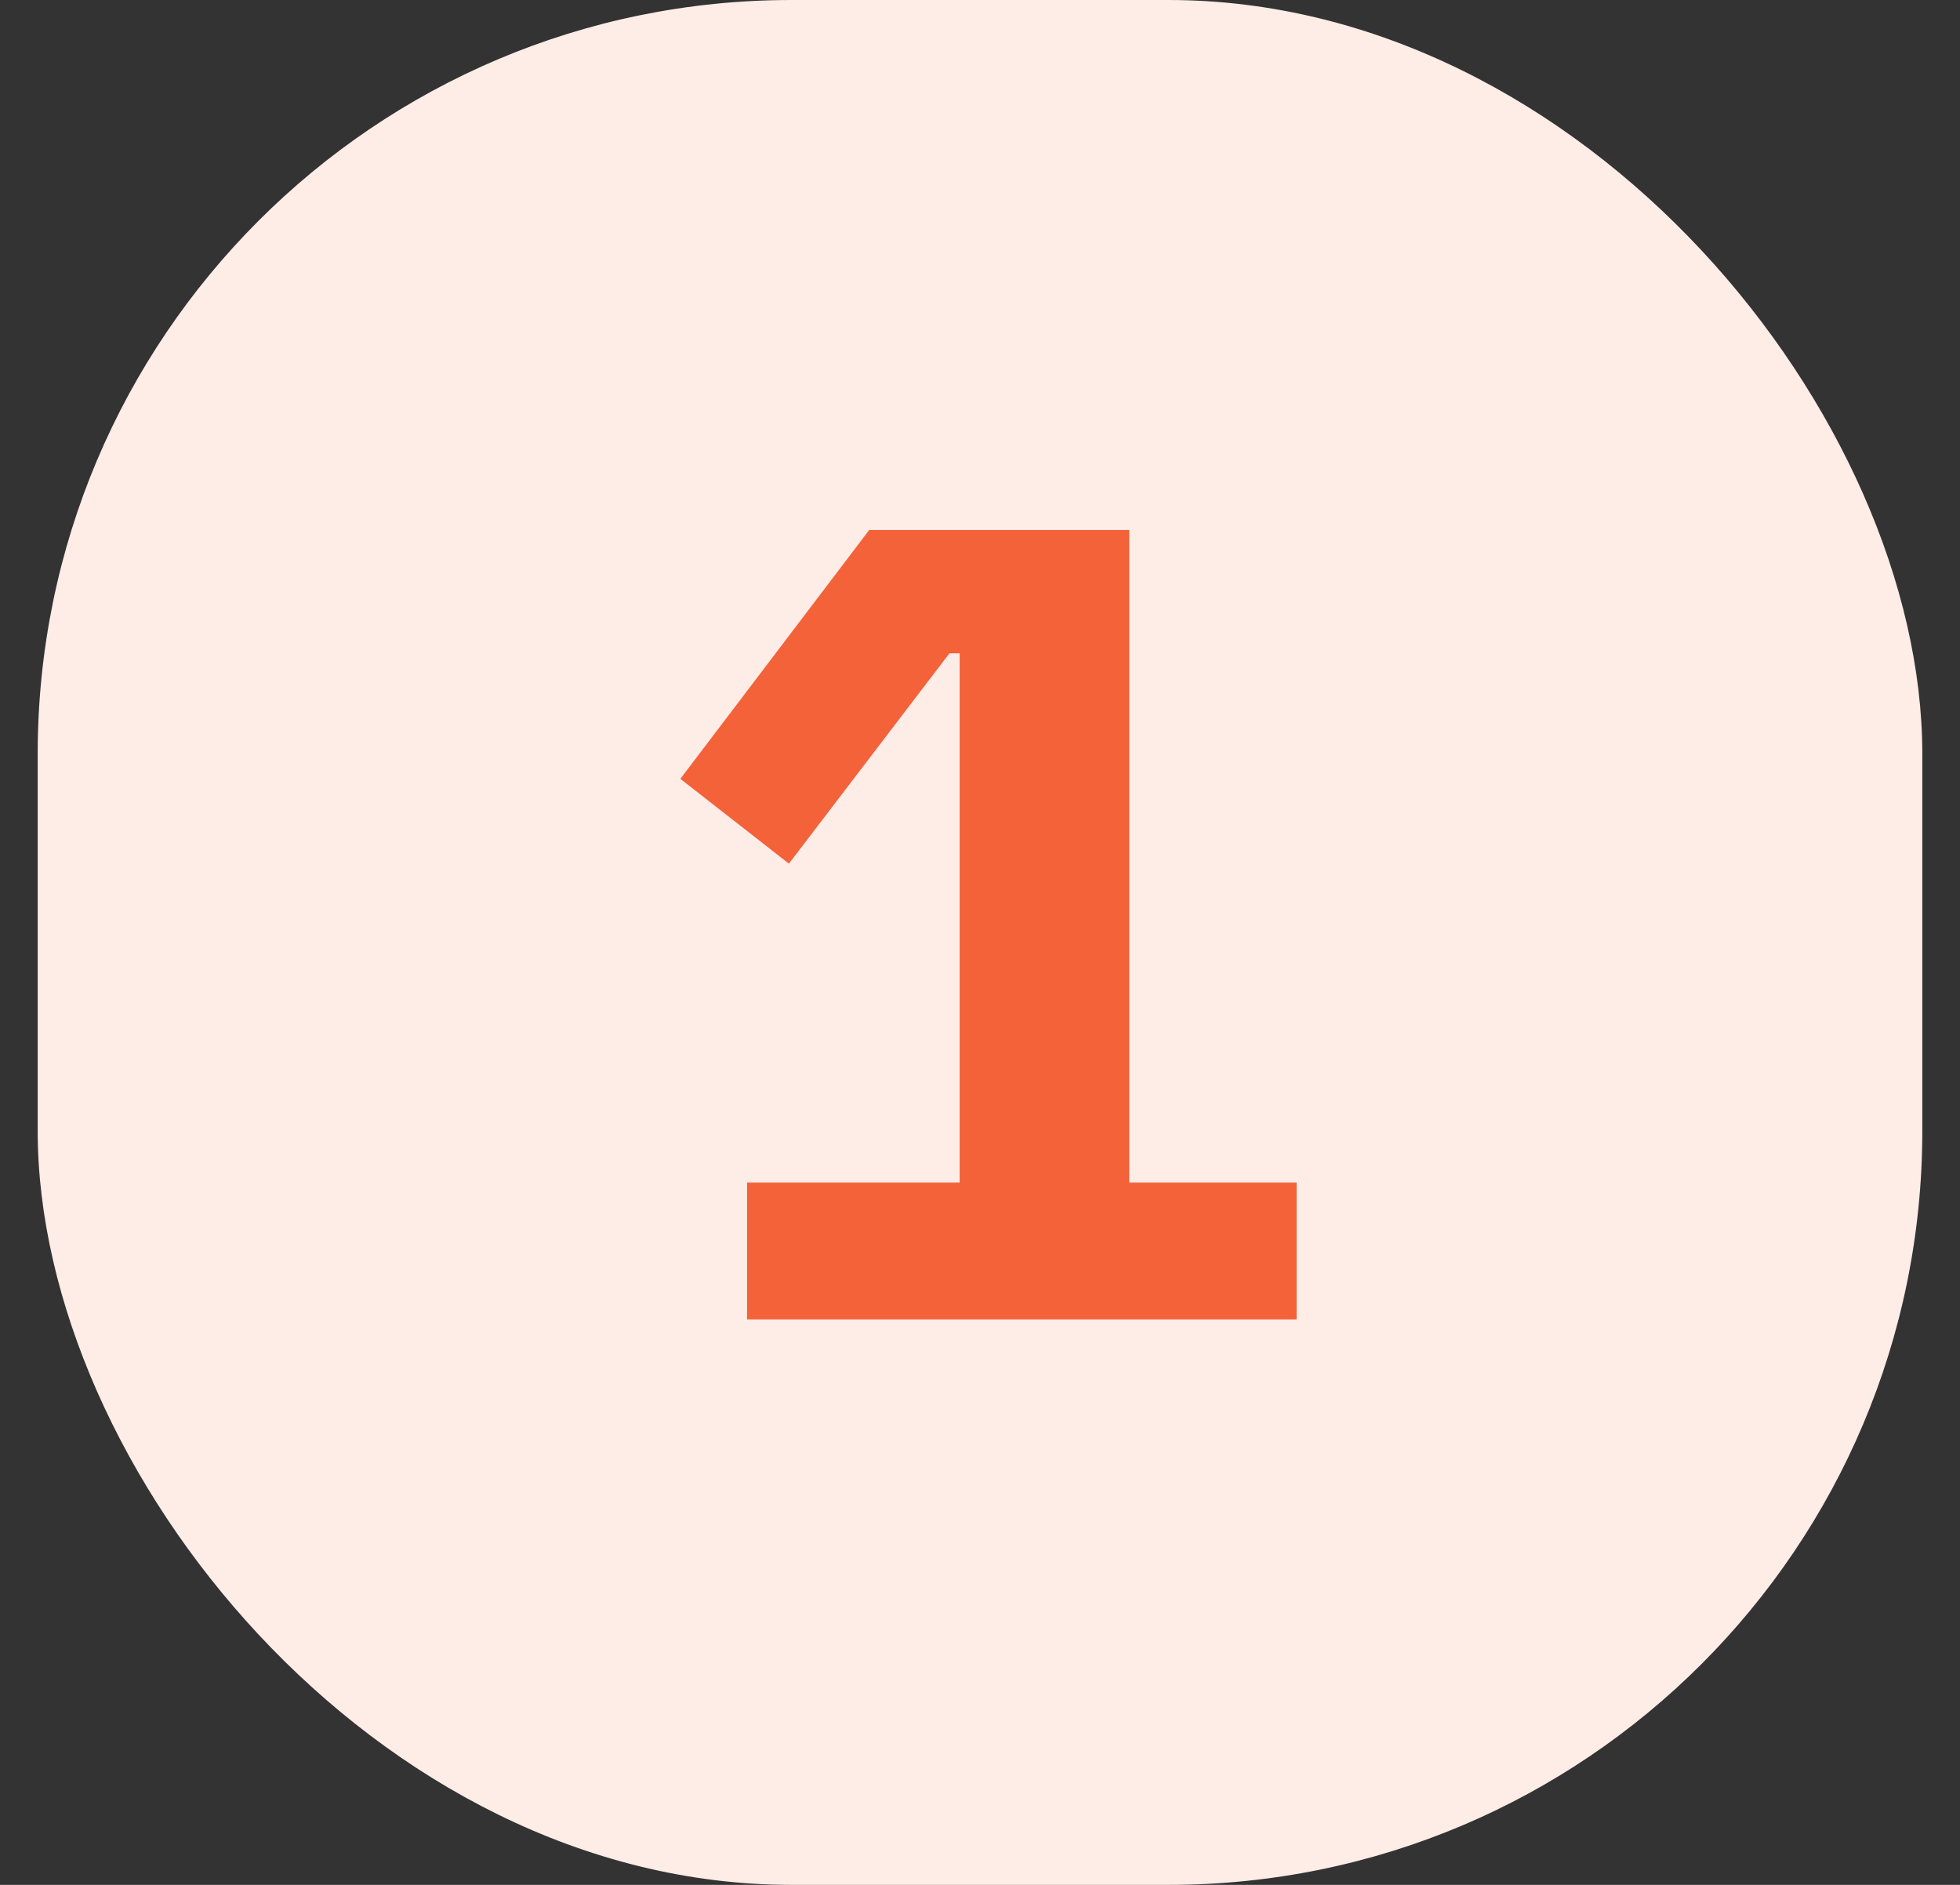
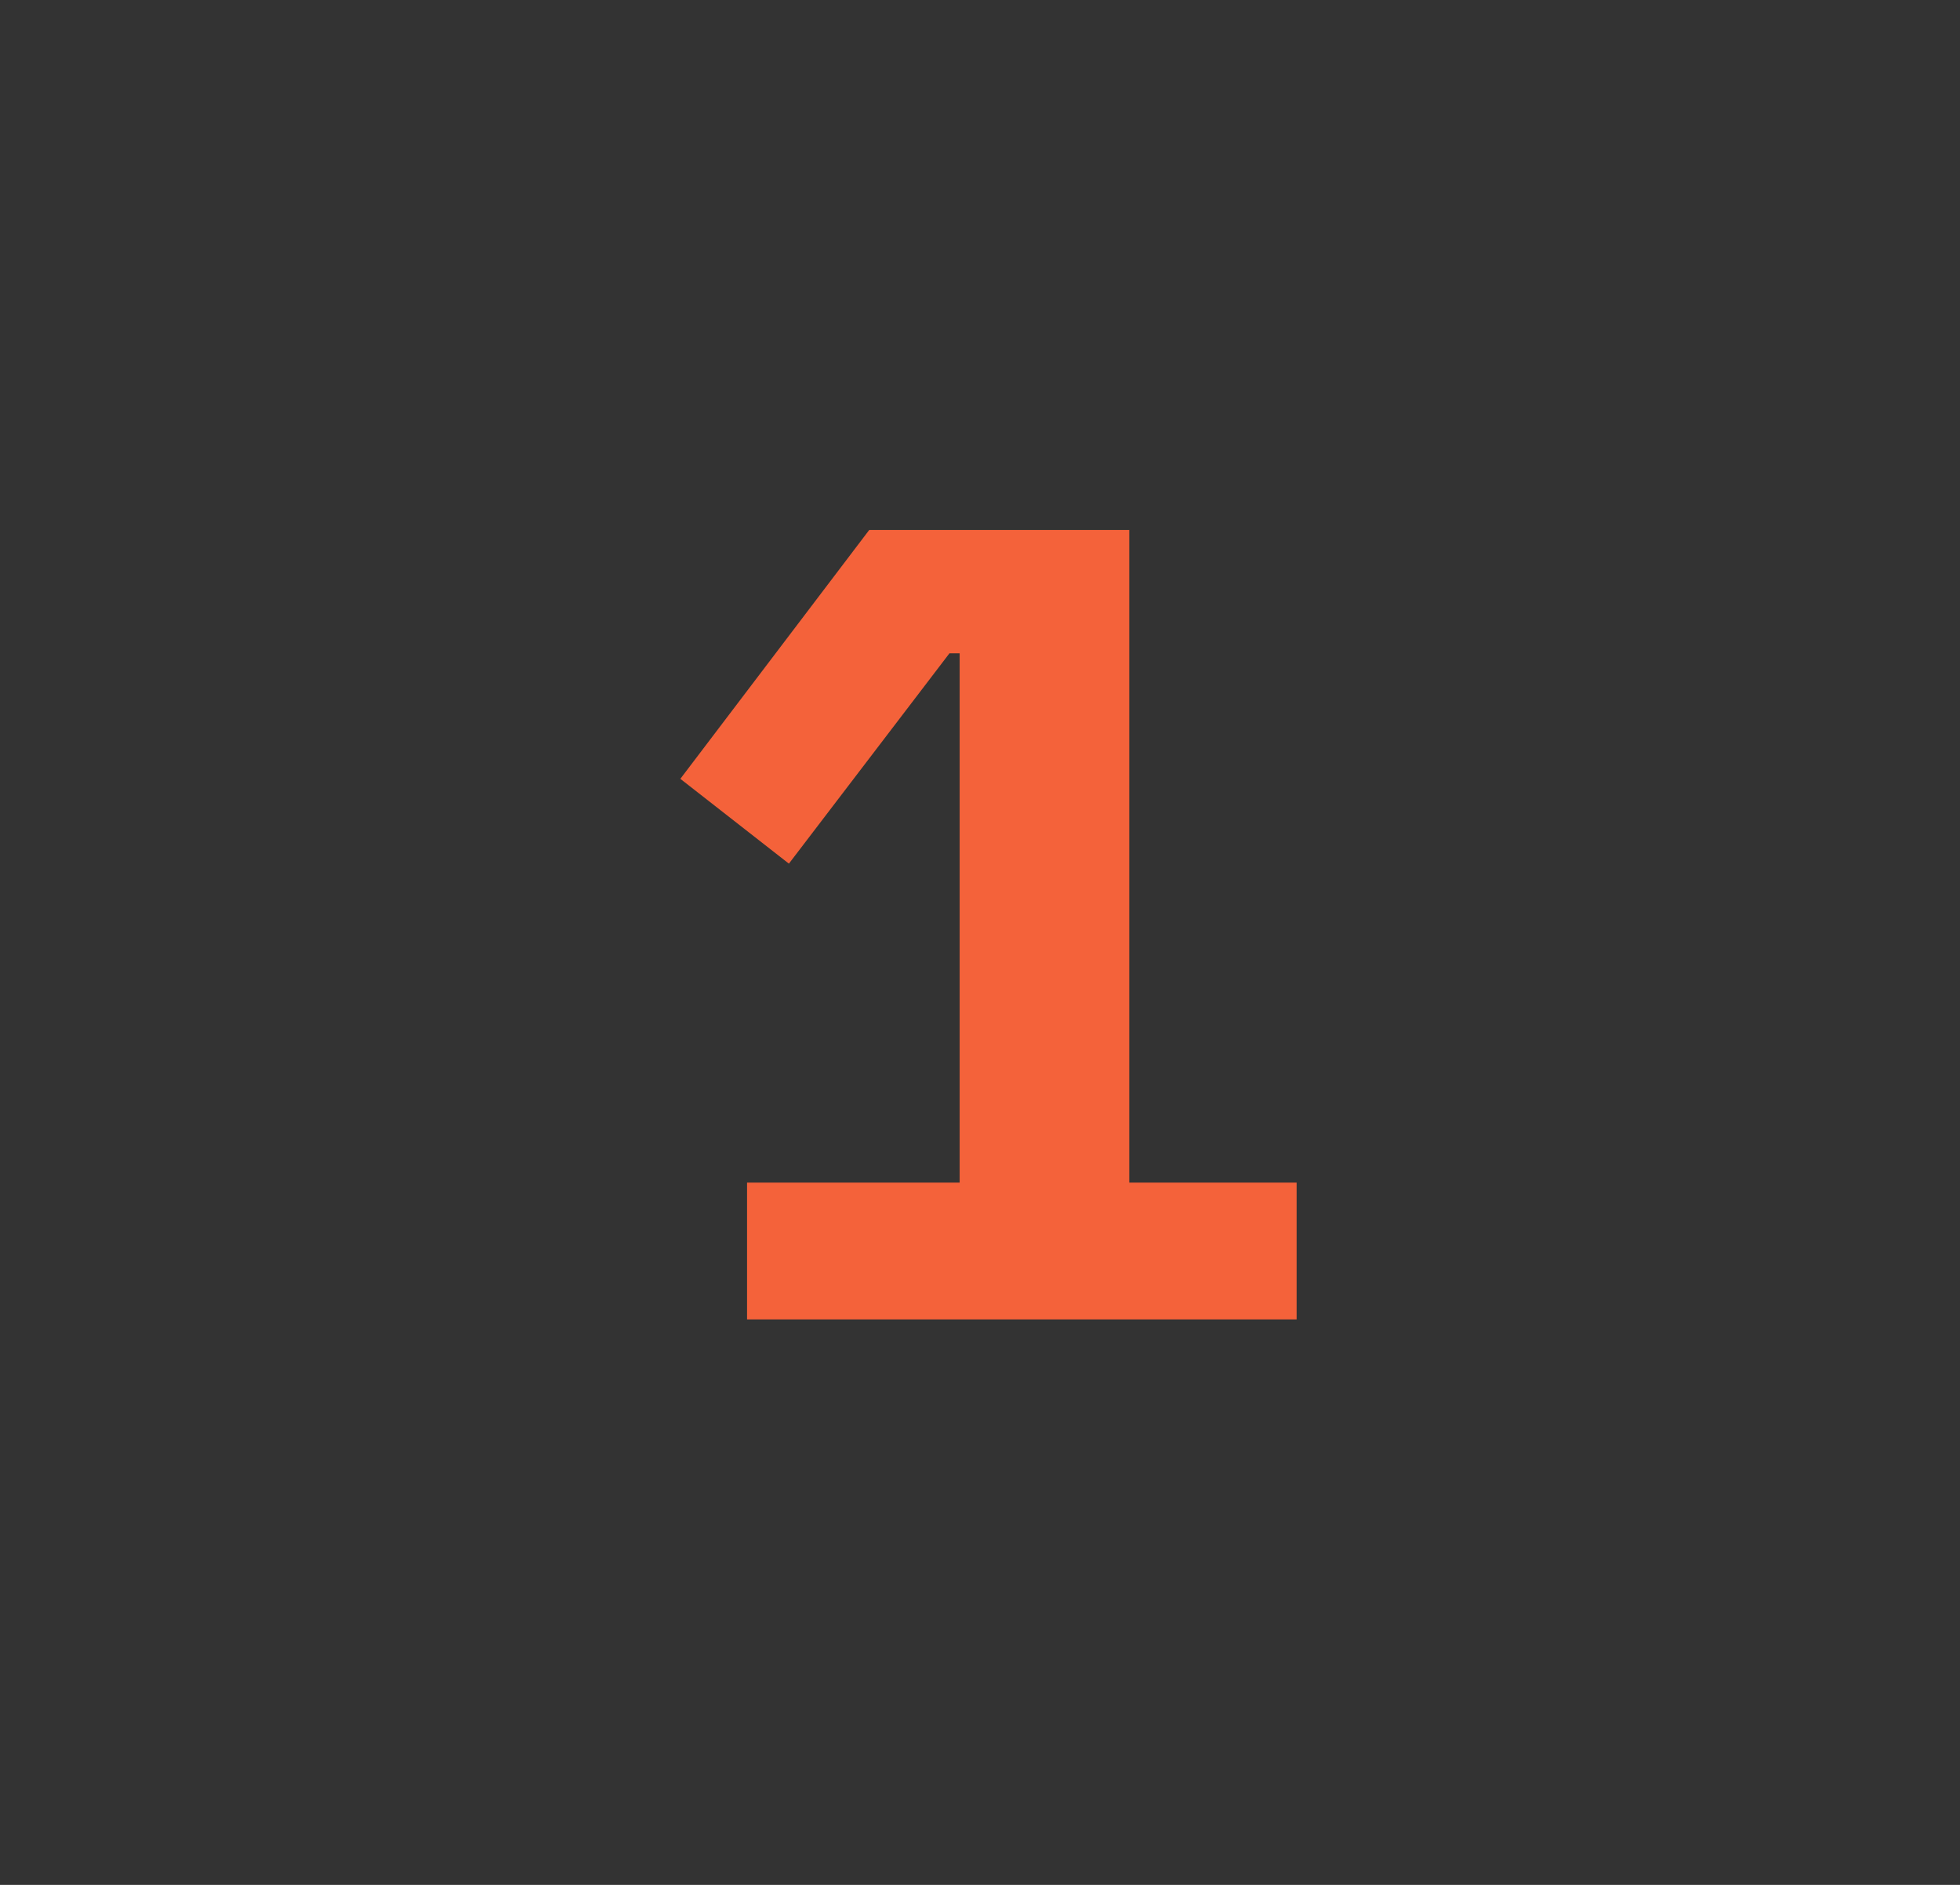
<svg xmlns="http://www.w3.org/2000/svg" width="26" height="25" viewBox="0 0 26 25" fill="none">
  <rect x="0" y="0" width="26" height="25" fill="#333333" stroke="none" />
-   <rect x="0.5" width="25" height="25" rx="10" fill="#FEECE7" />
-   <path d="M9.91 17.5V15.685H12.73V8.665H12.595L10.465 11.455L9.025 10.33L11.53 7.03H14.98V15.685H17.2V17.5H9.91Z" fill="#F4623A" />
+   <path d="M9.91 17.5V15.685H12.73V8.665H12.595L10.465 11.455L9.025 10.33L11.53 7.03H14.98V15.685H17.2V17.5Z" fill="#F4623A" />
</svg>